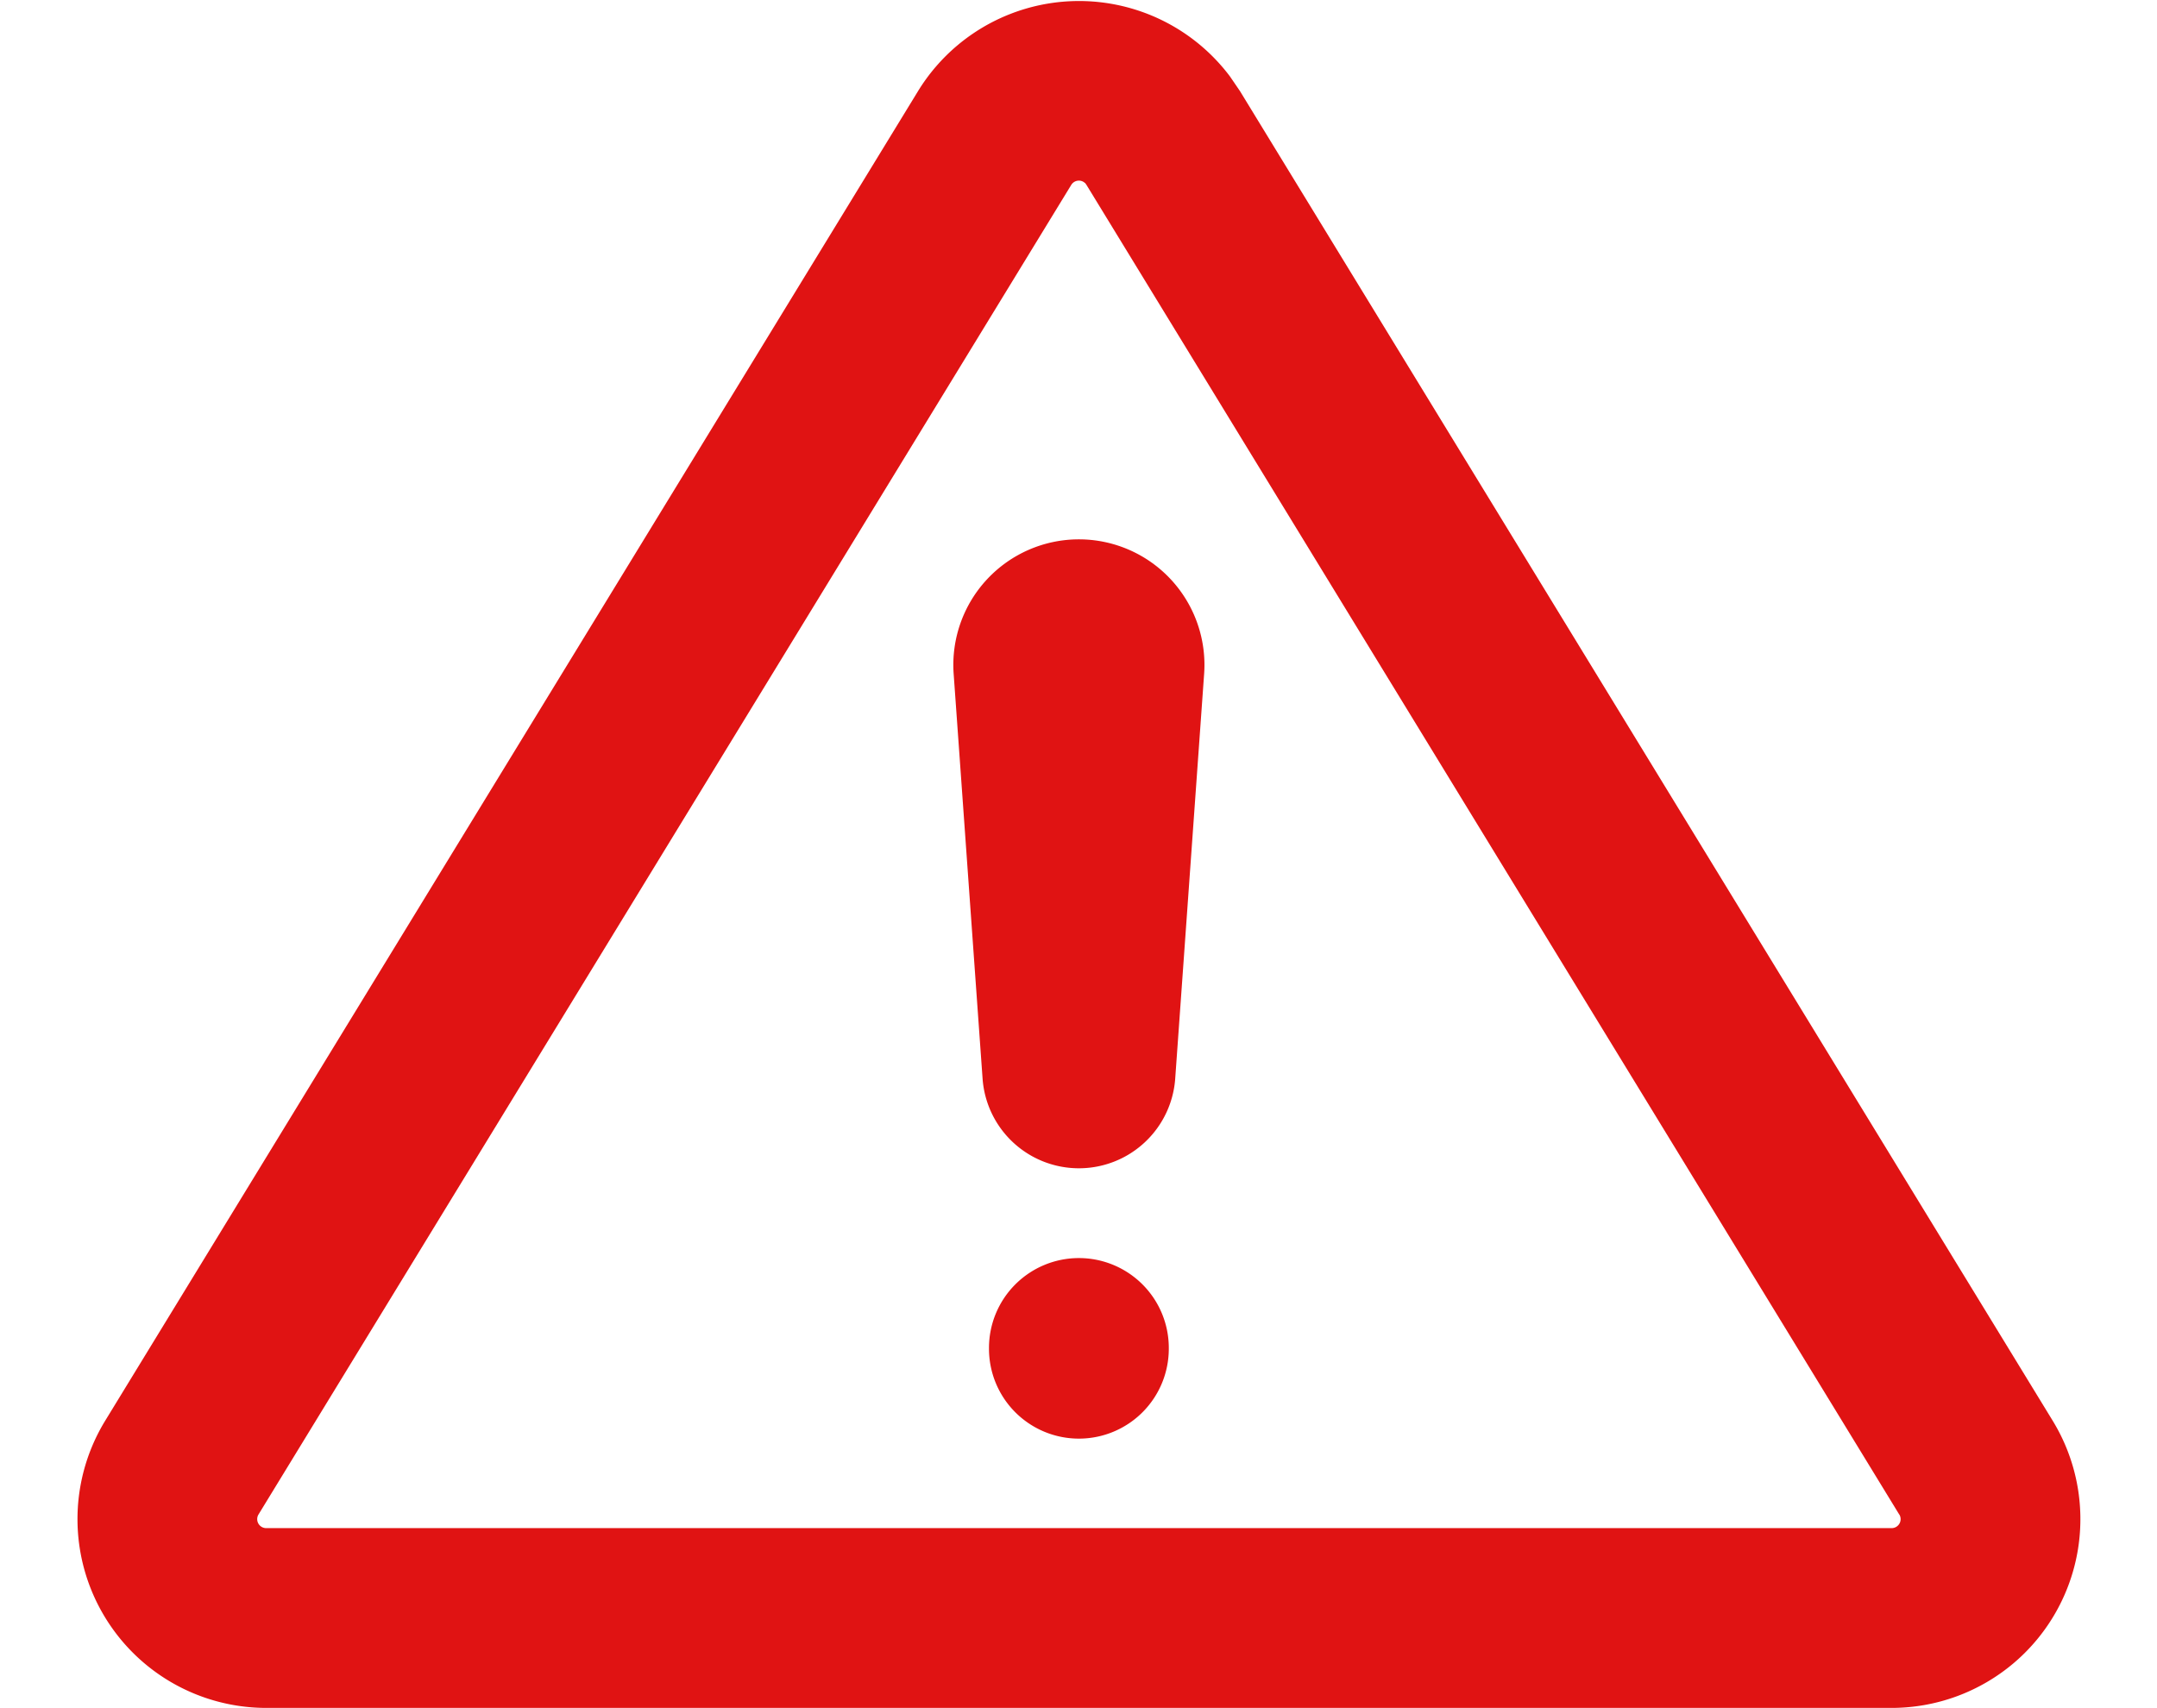
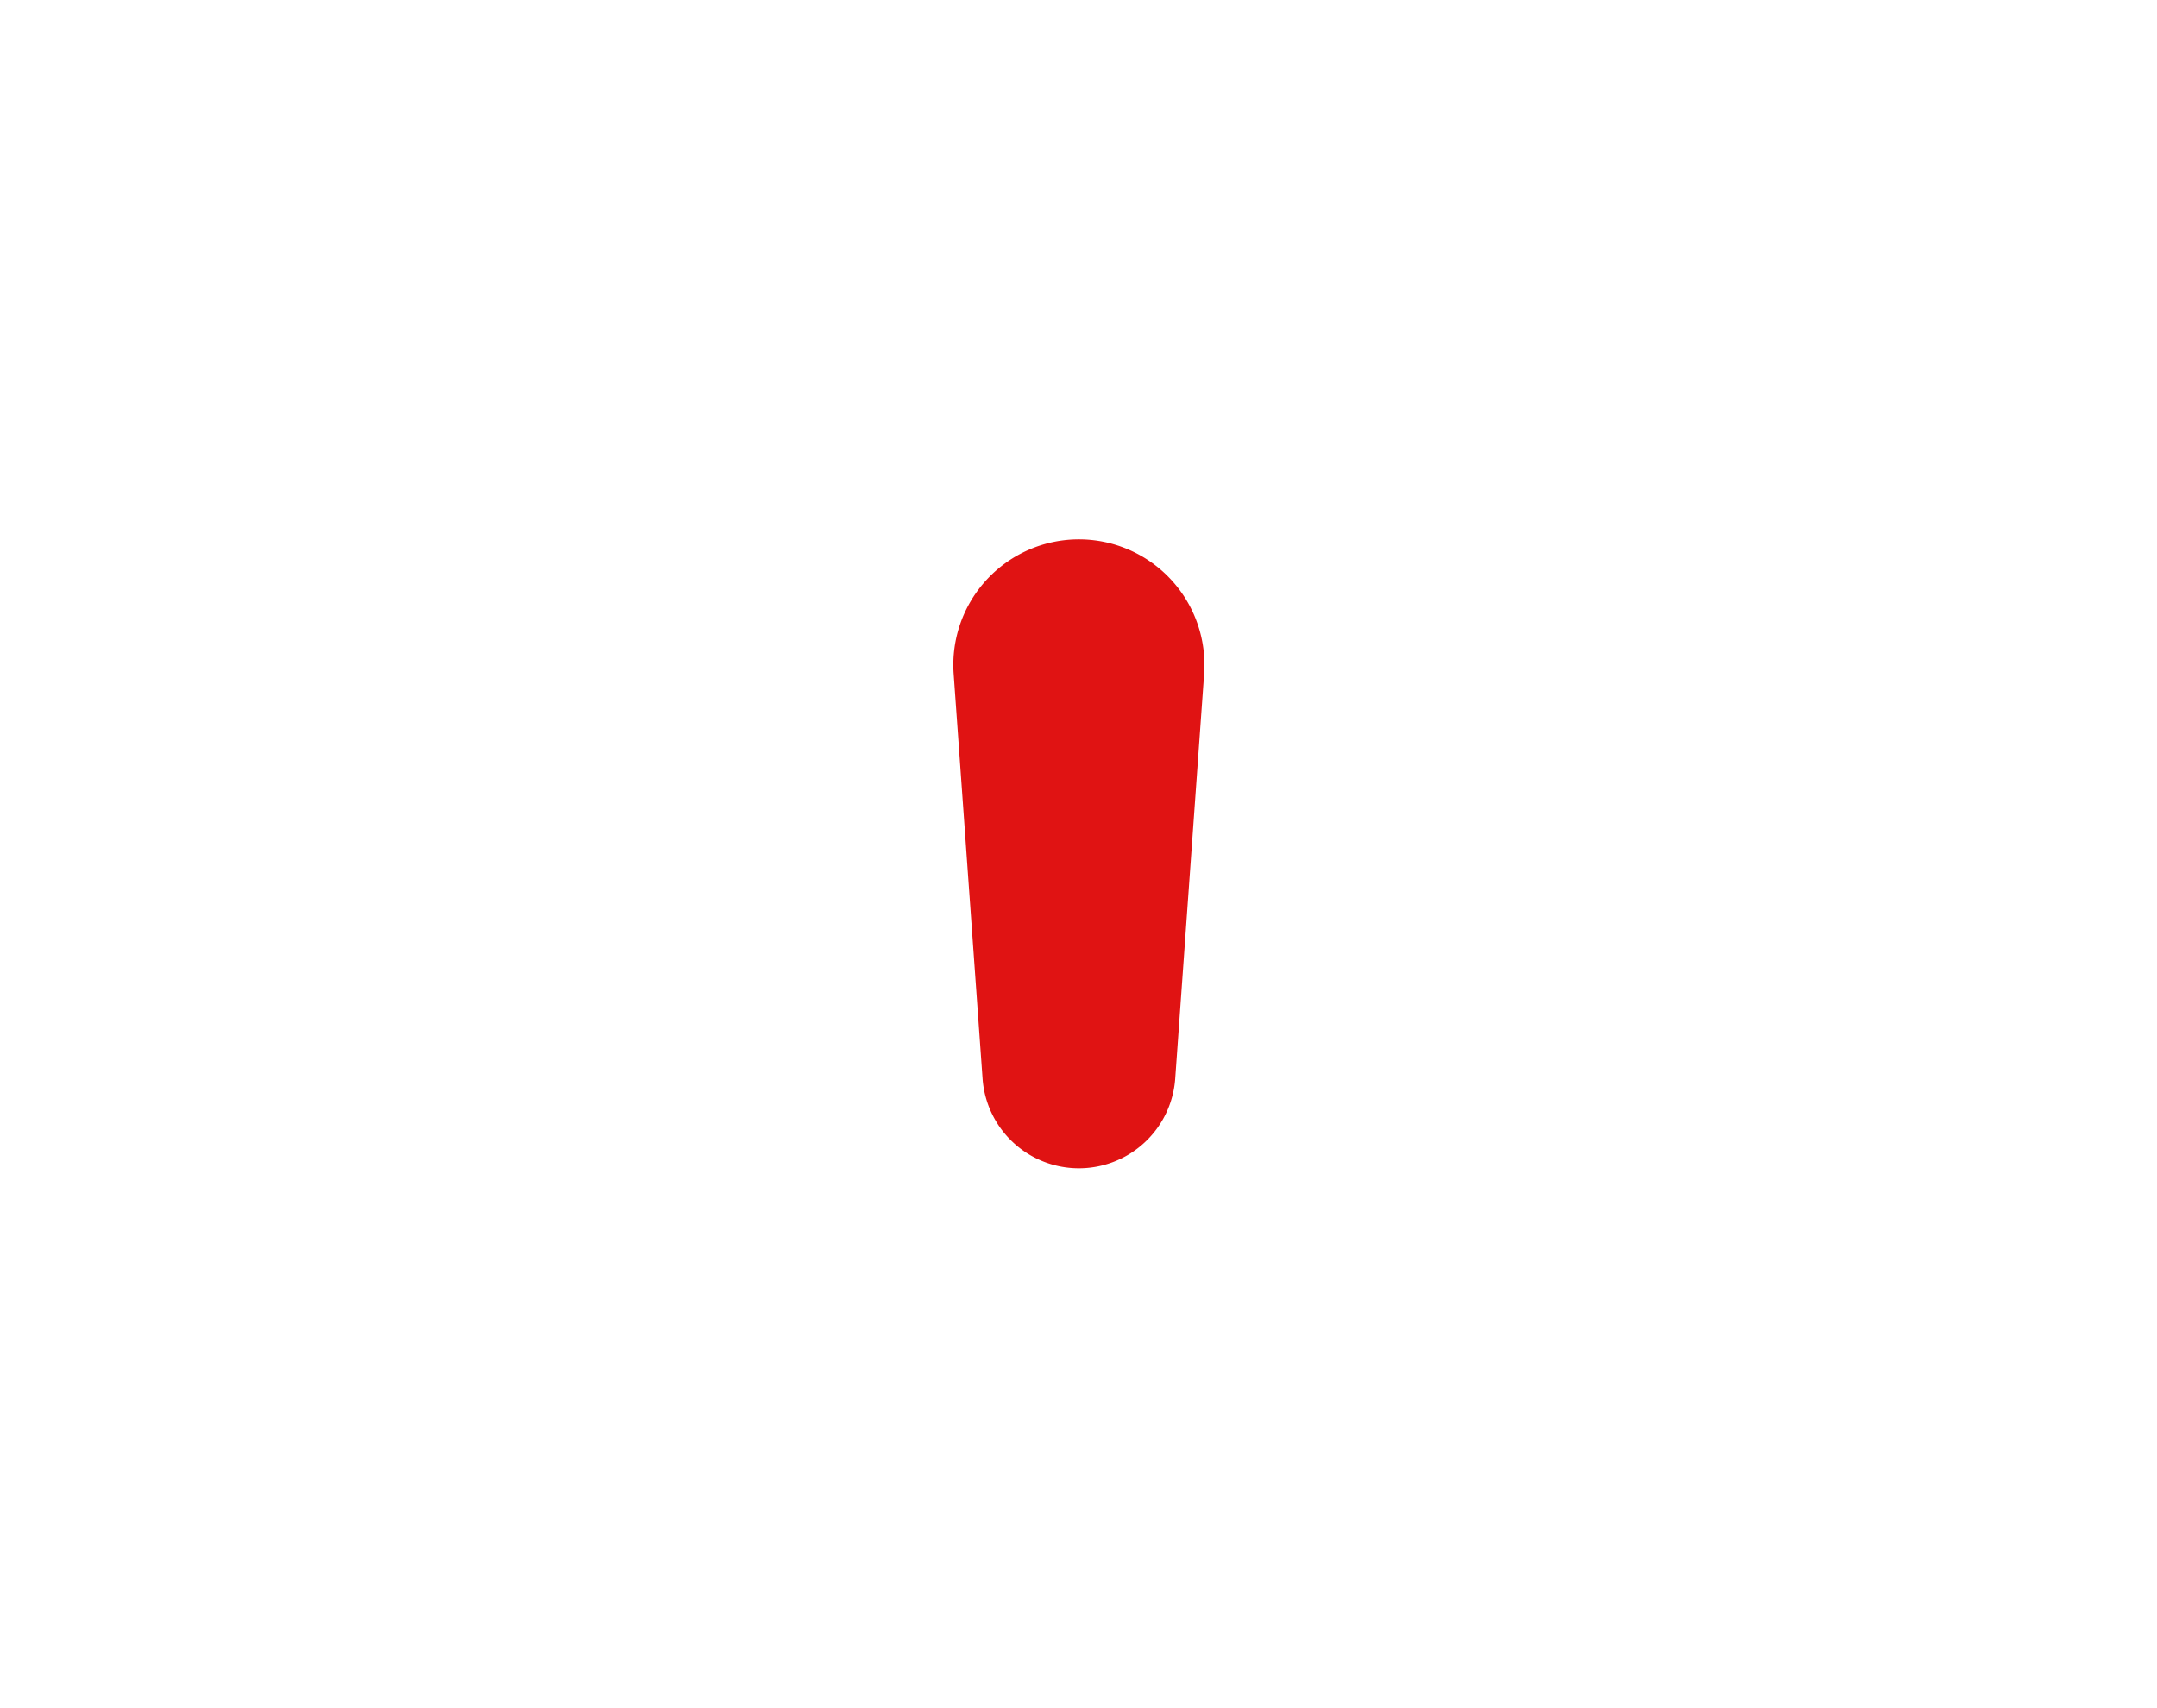
<svg xmlns="http://www.w3.org/2000/svg" t="1637914030562" class="icon" viewBox="0 0 1293 1024" version="1.1" p-id="8641" width="161.625" height="128">
  <defs>
    <style type="text/css" />
  </defs>
-   <path d="M743.316 54.649l487.155 797.157A113.179 113.179 0 0 1 1133.891 1024H159.528A113.179 113.179 0 0 1 63.057 851.806l487.208-797.103A113.179 113.179 0 0 1 737.28 45.811l6.036 8.839z m395.156 853.369l-487.155-797.103-0.755-1.078-1.024-0.755a5.389 5.389 0 0 0-7.384 1.779l-487.155 797.103a5.389 5.389 0 0 0 4.581 8.246H1133.945a5.389 5.389 0 0 0 4.581-8.192z" fill="#E01313" p-id="8642" />
  <path d="M646.737 323.368a75.291 75.291 0 0 1 75.075 80.627l-17.354 242.904a57.883 57.883 0 0 1-115.443 0l-17.354-242.904A75.291 75.291 0 0 1 646.737 323.368z" fill="#E01313" p-id="8643" />
-   <path d="M646.737 808.421m-53.895 0a53.895 53.895 0 1 0 107.789 0 53.895 53.895 0 1 0-107.789 0Z" fill="#E01313" p-id="8644" />
</svg>